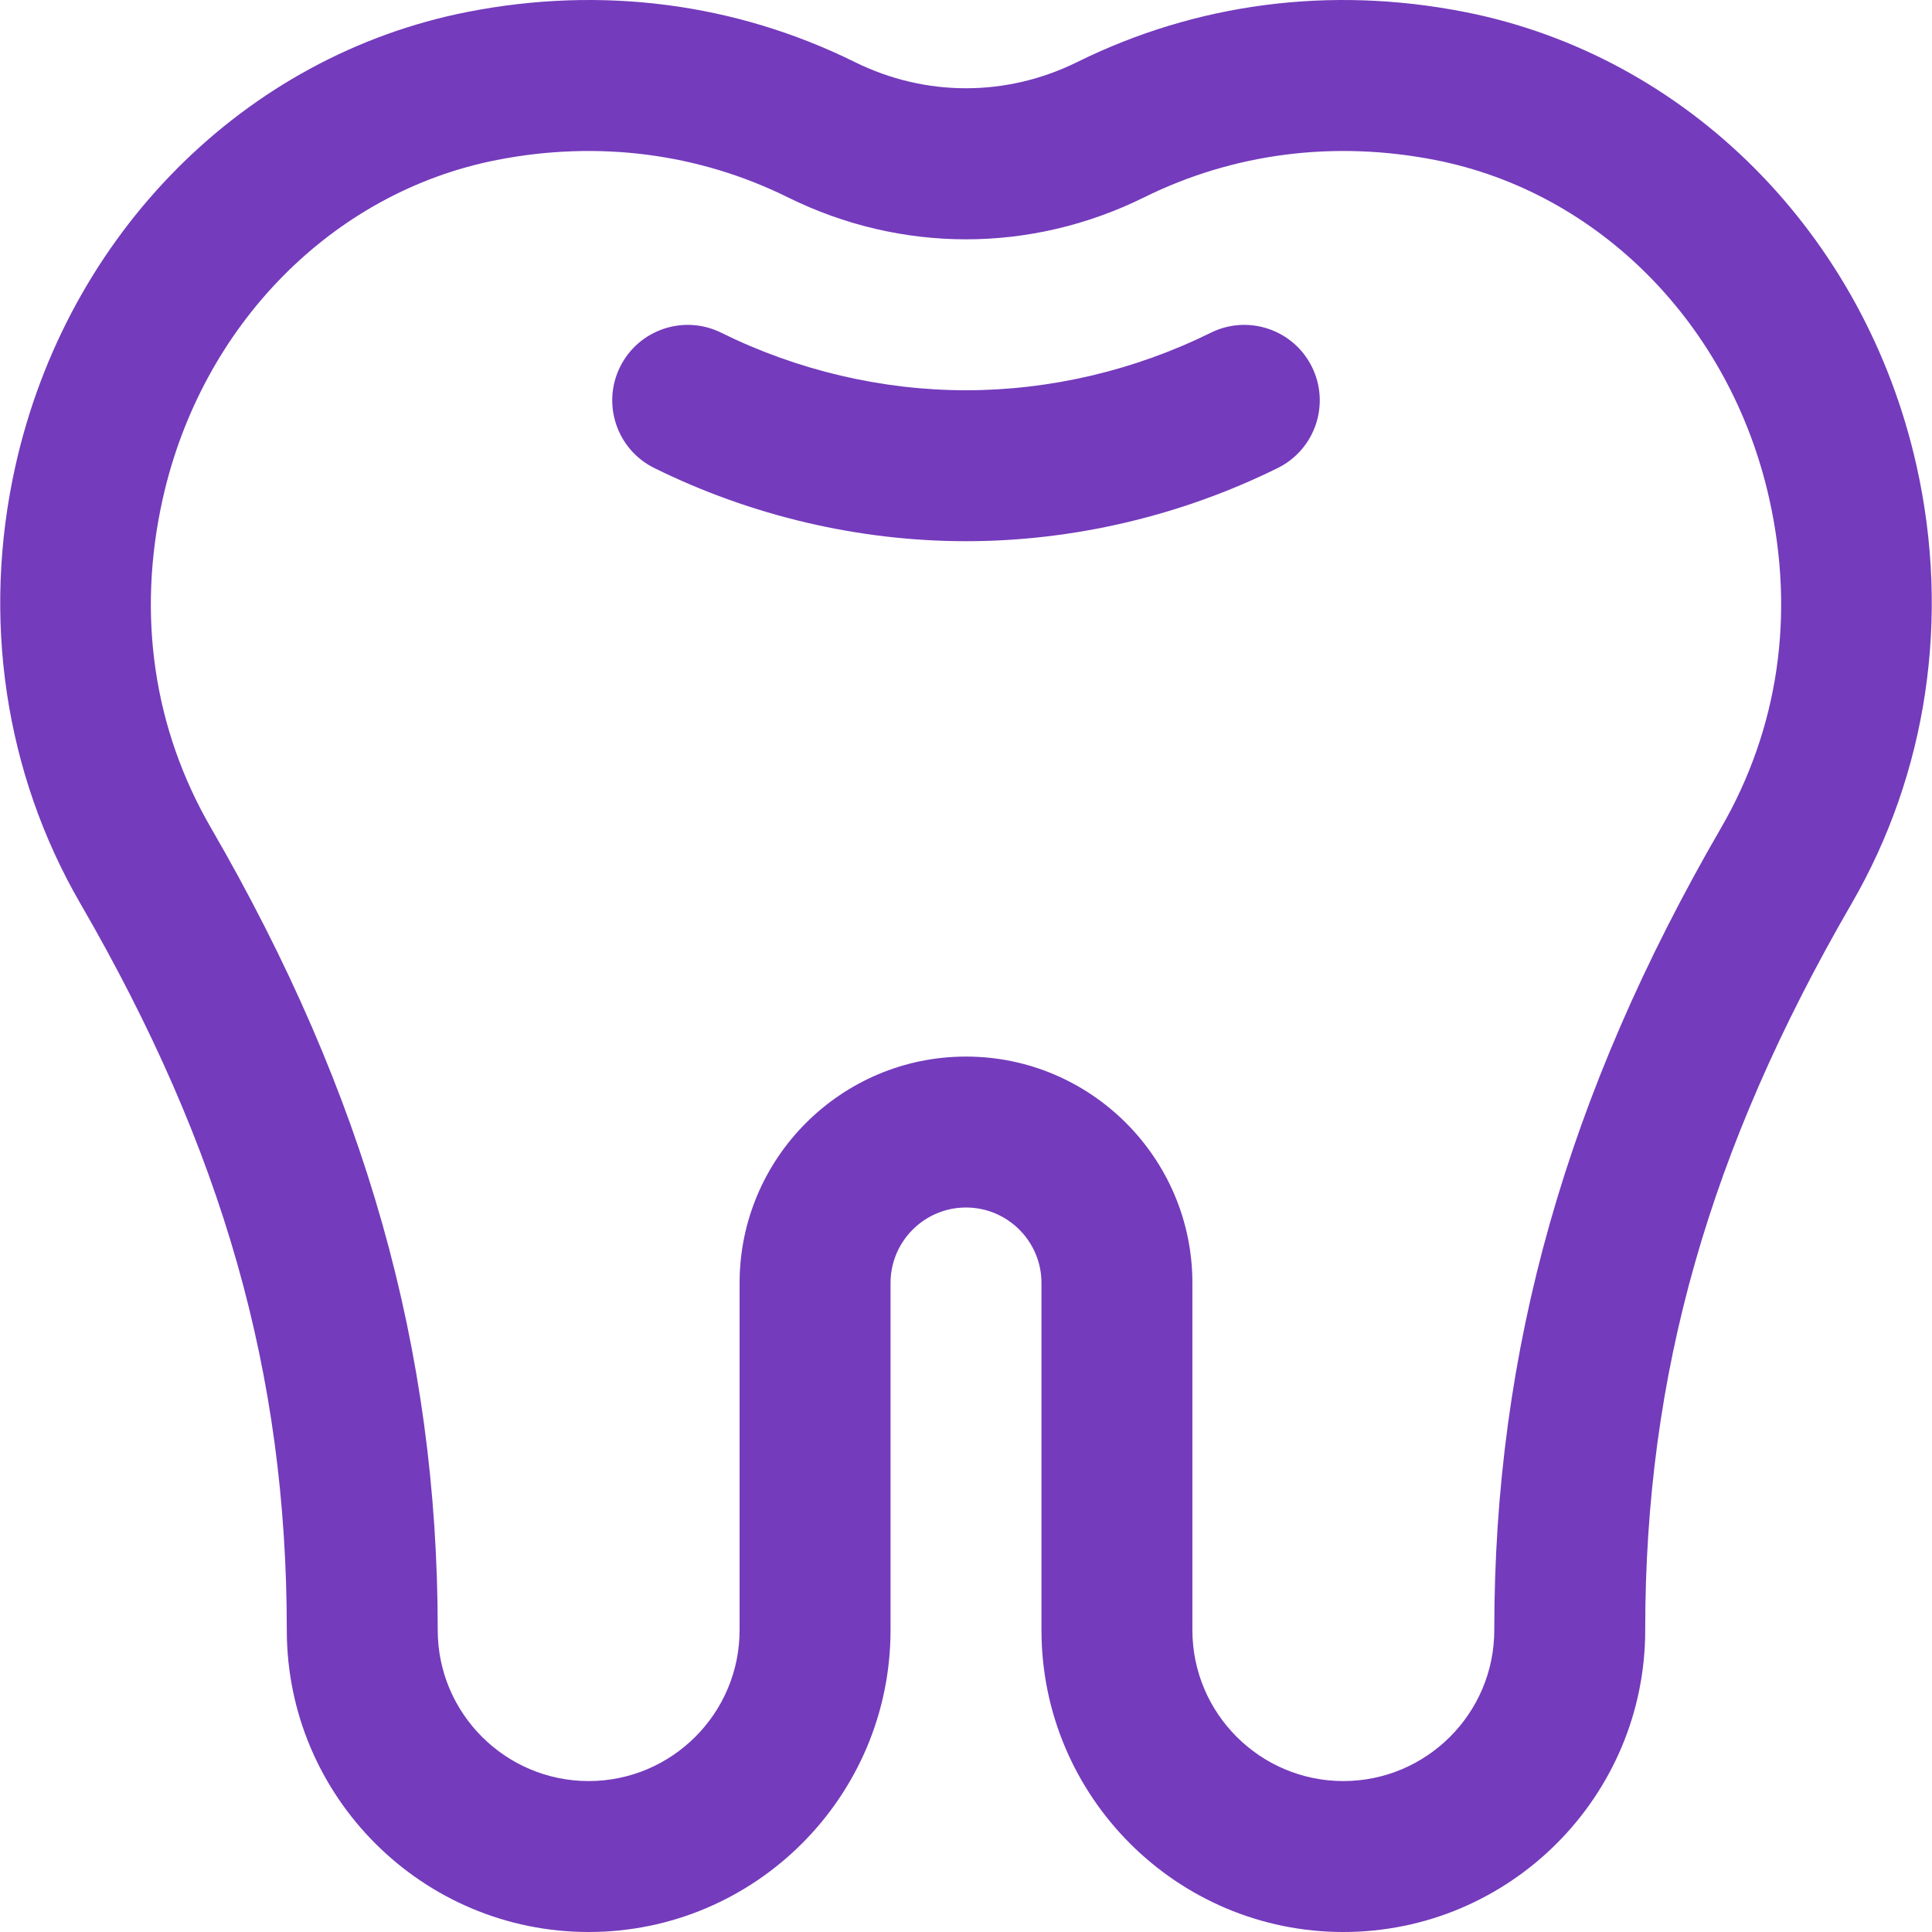
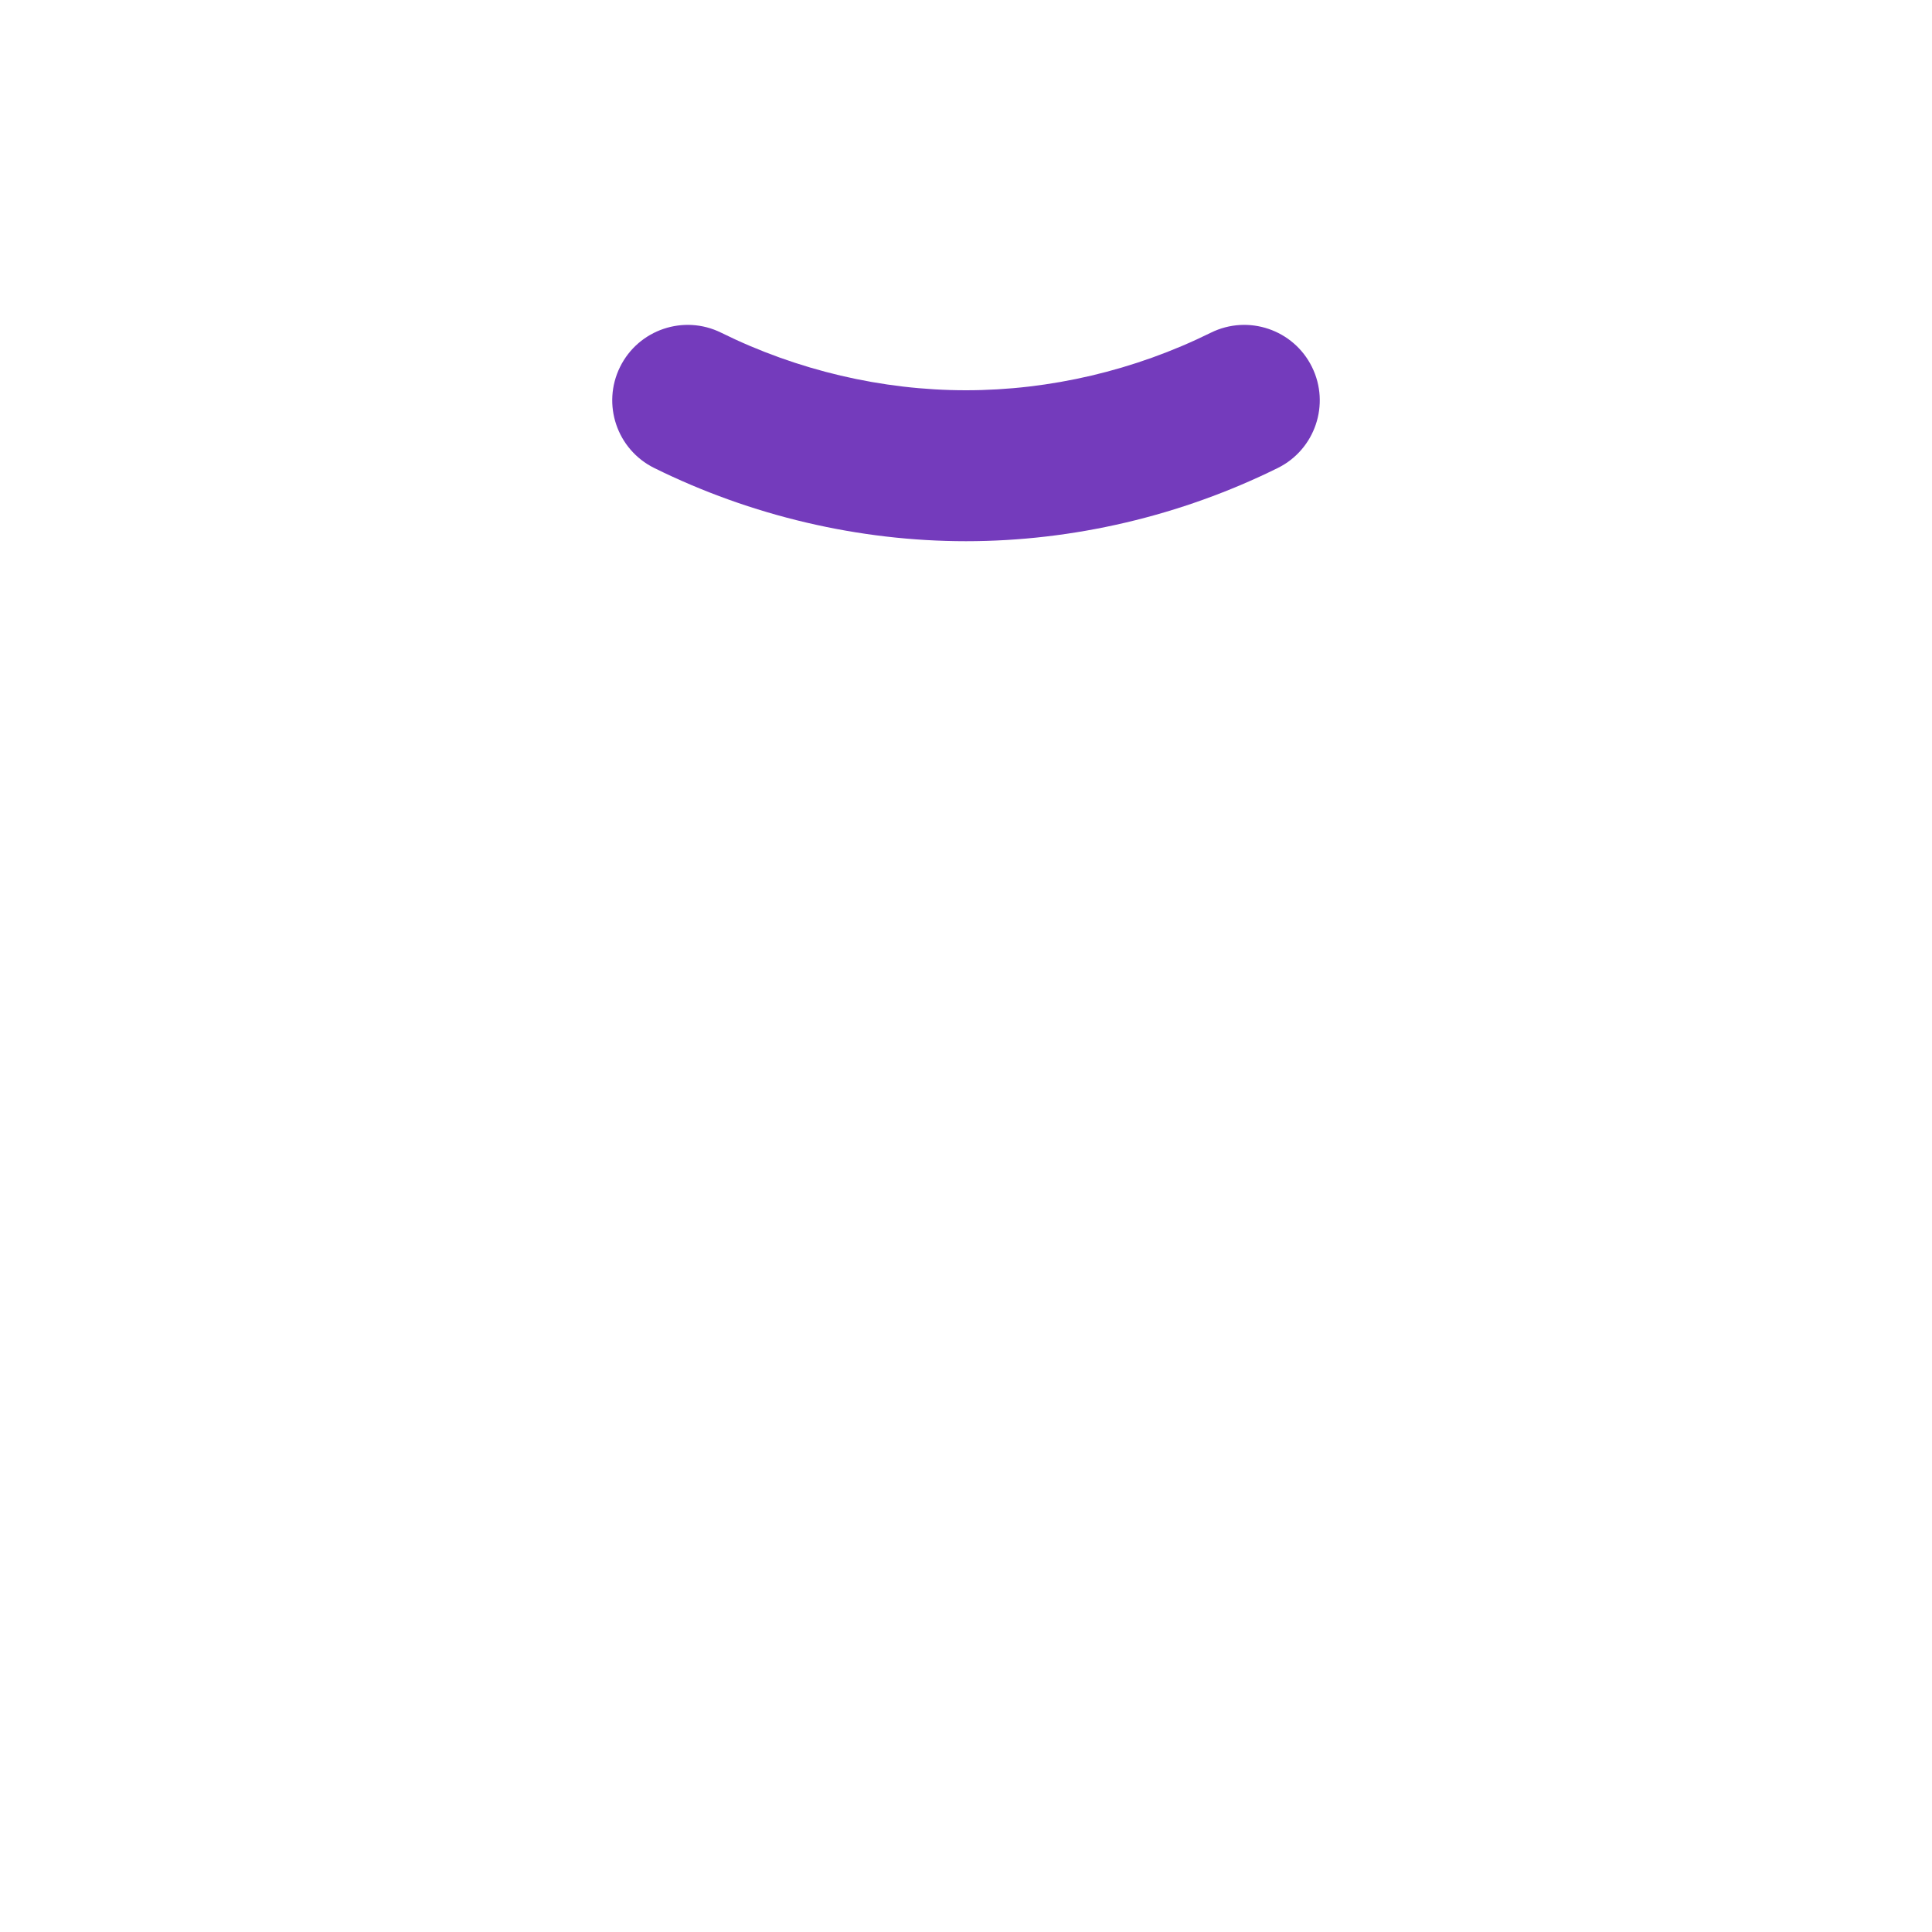
<svg xmlns="http://www.w3.org/2000/svg" version="1.1" width="512" height="512" x="0" y="0" viewBox="0 0 512.007 512.007" style="enable-background:new 0 0 512 512" xml:space="preserve" class="">
  <g>
-     <path d="M436.003 432.007c0-67.875 16.869-127.255 54.694-192.535 20.054-34.612 26.181-75.761 17.25-115.868C494.234 62.013 447.165 14.73 388.033 3.147c-35.446-6.944-70.914-2.345-102.565 13.3-18.726 9.256-40.204 9.256-58.93 0-31.65-15.645-67.115-20.244-102.565-13.3C64.842 14.73 17.773 62.013 4.059 123.604c-8.93 40.107-2.804 81.256 17.251 115.868 37.825 65.28 54.693 124.659 54.694 192.534 0 44.112 35.888 80 80 80s80-35.888 80-80v-92c0-11.028 8.972-20 20-20s20 8.972 20 20v92c0 44.112 35.888 80 80 80s79.999-35.887 79.999-79.999zm-80 40c-22.056 0-40-17.944-40-40v-92c0-33.084-26.916-60-60-60s-60 26.916-60 60v92c0 22.056-17.944 40-40 40s-40-17.944-40-40c0-74.293-19.093-141.844-60.084-212.588-15.225-26.276-19.657-56.402-12.817-87.121 10.26-46.081 45.022-81.368 88.561-89.897 26.76-5.242 53.438-1.817 77.15 9.905 29.99 14.825 64.391 14.825 94.381 0 23.713-11.721 50.39-15.146 77.15-9.905 43.538 8.529 78.3 43.816 88.561 89.897 6.84 30.719 2.408 60.845-12.816 87.121-40.992 70.744-60.084 138.295-60.084 212.589-.002 22.055-17.945 39.999-40.002 39.999z" fill="#743bbc" opacity="1" data-original="#000000" class="" />
    <path d="M320.889 88.173c-20.18 9.978-42.617 15.252-64.885 15.252s-44.706-5.274-64.885-15.252c-9.901-4.896-21.896-.839-26.793 9.063-4.896 9.901-.838 21.897 9.063 26.793 25.662 12.689 54.23 19.396 82.615 19.396s56.953-6.707 82.615-19.396c9.901-4.896 13.959-16.891 9.063-26.793-4.897-9.901-16.892-13.959-26.793-9.063z" fill="#743bbc" opacity="1" data-original="#000000" class="" />
  </g>
</svg>